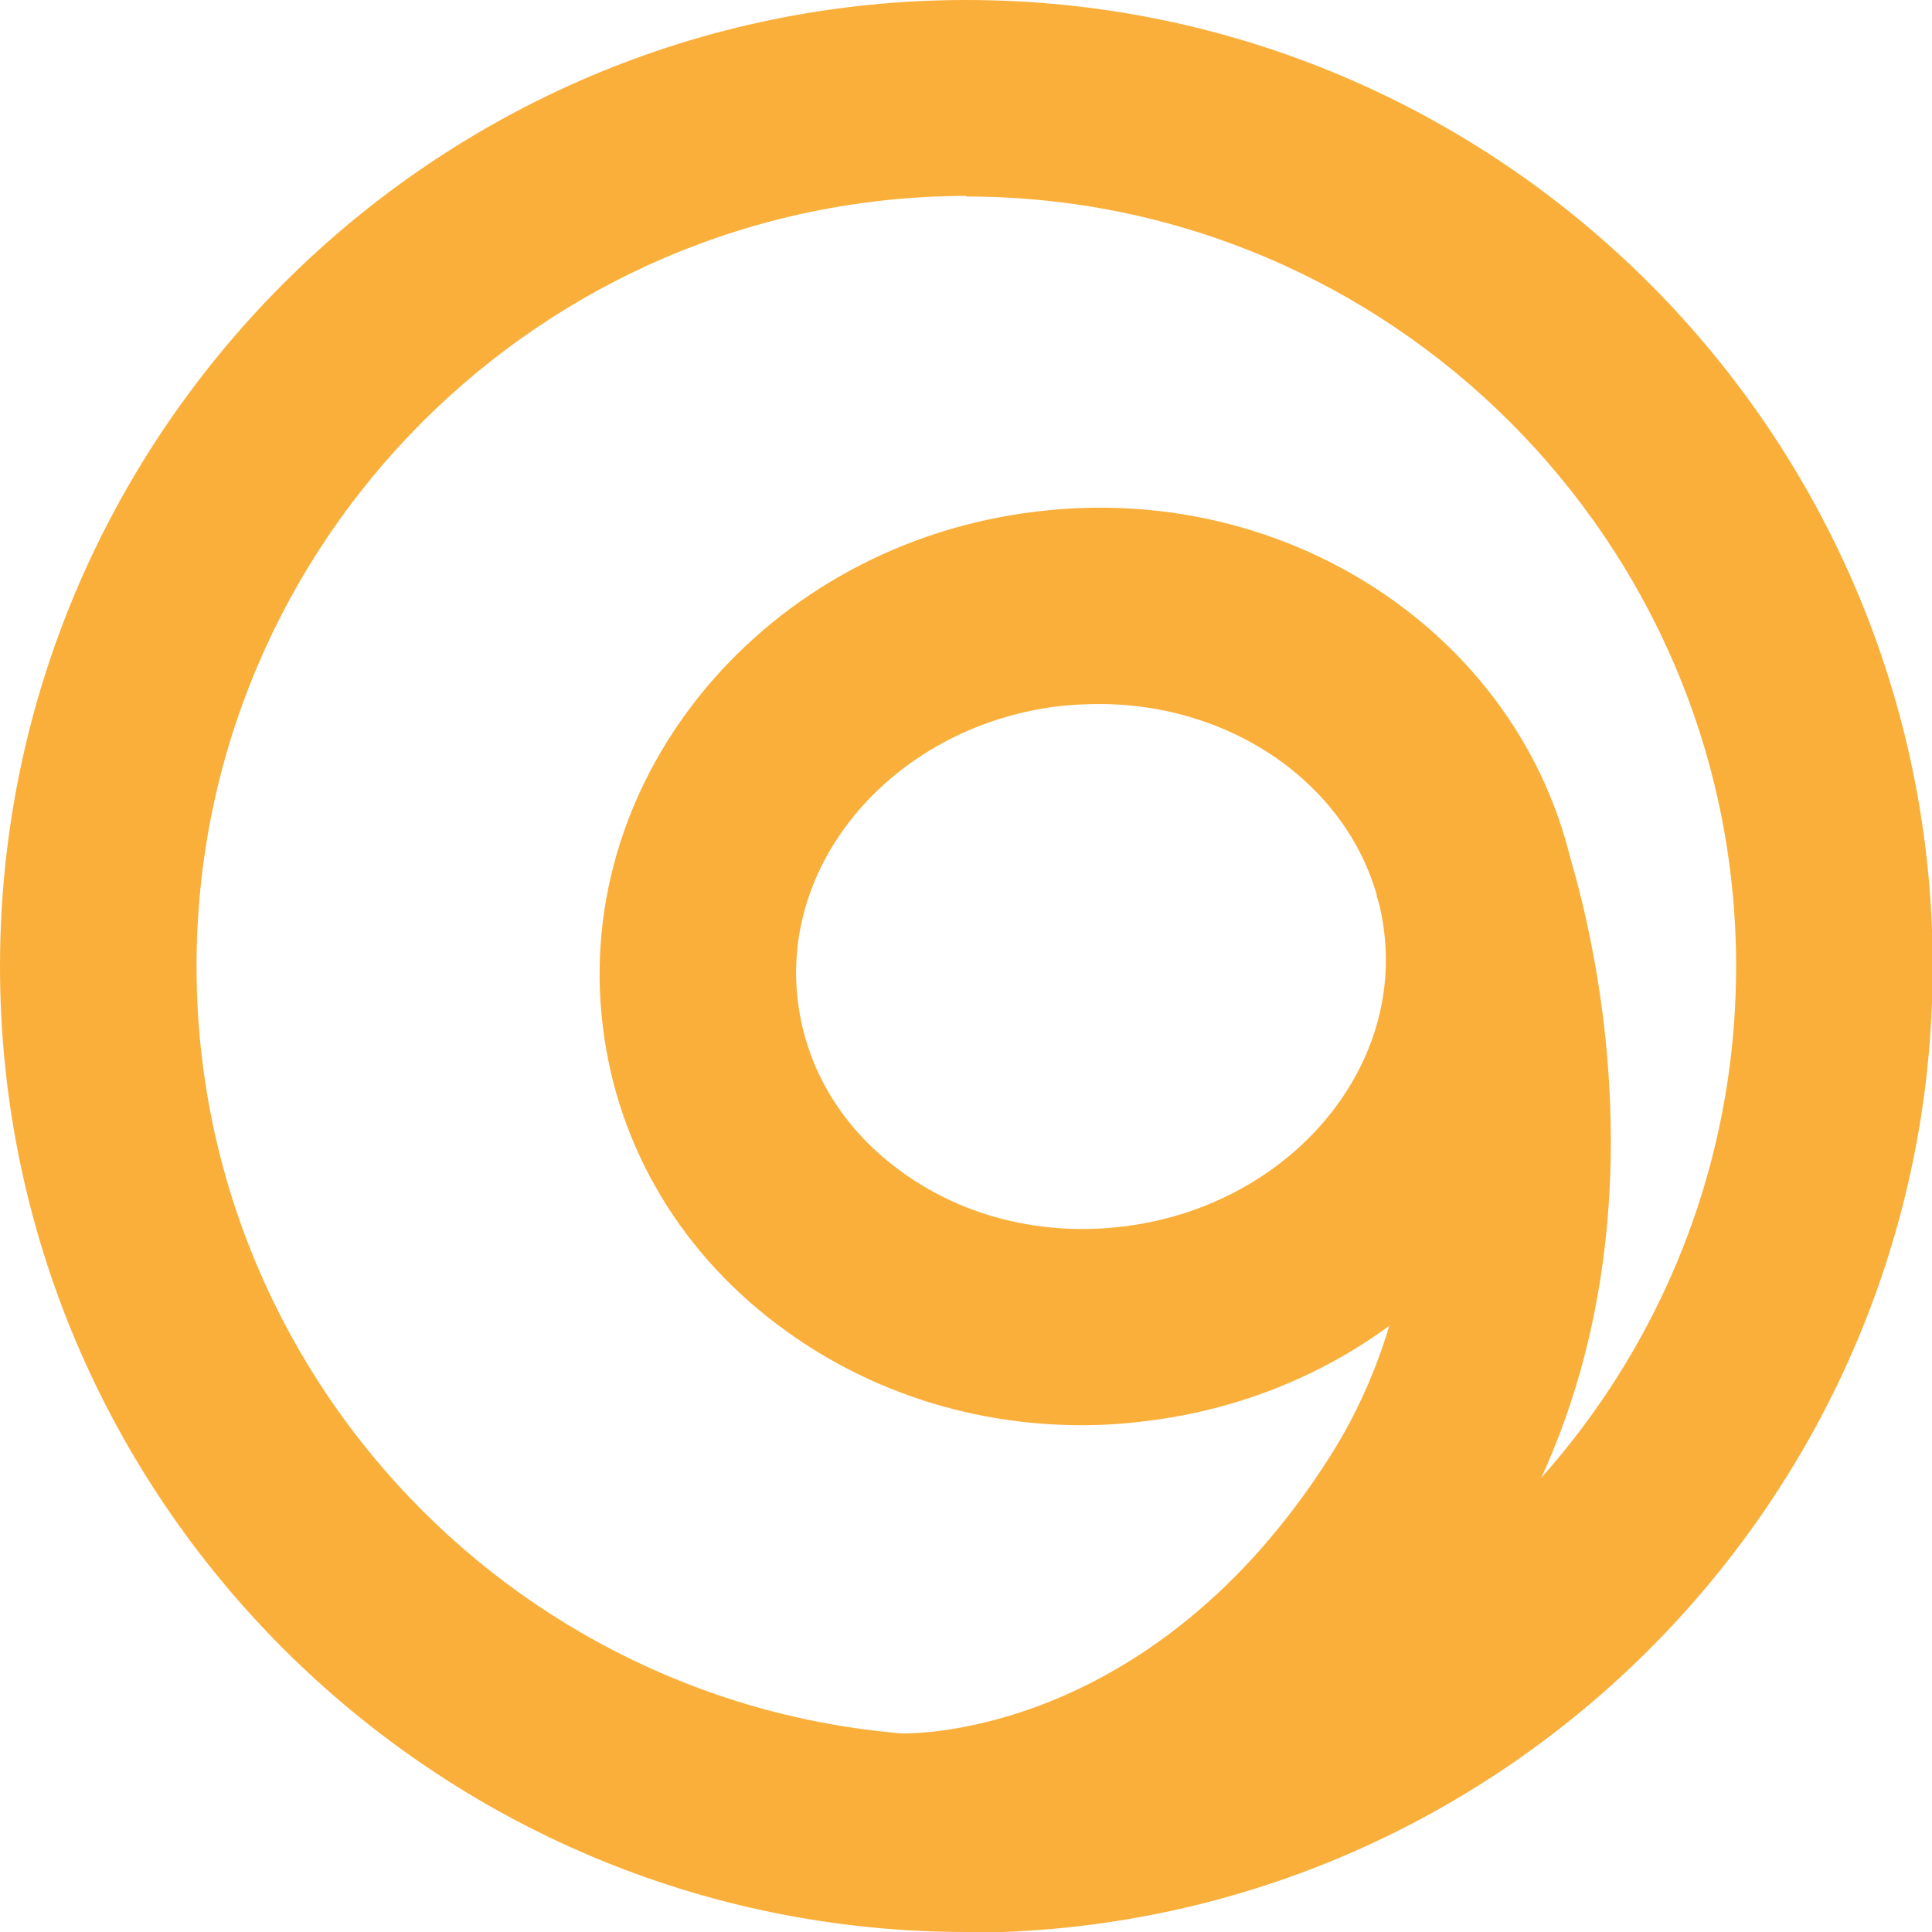
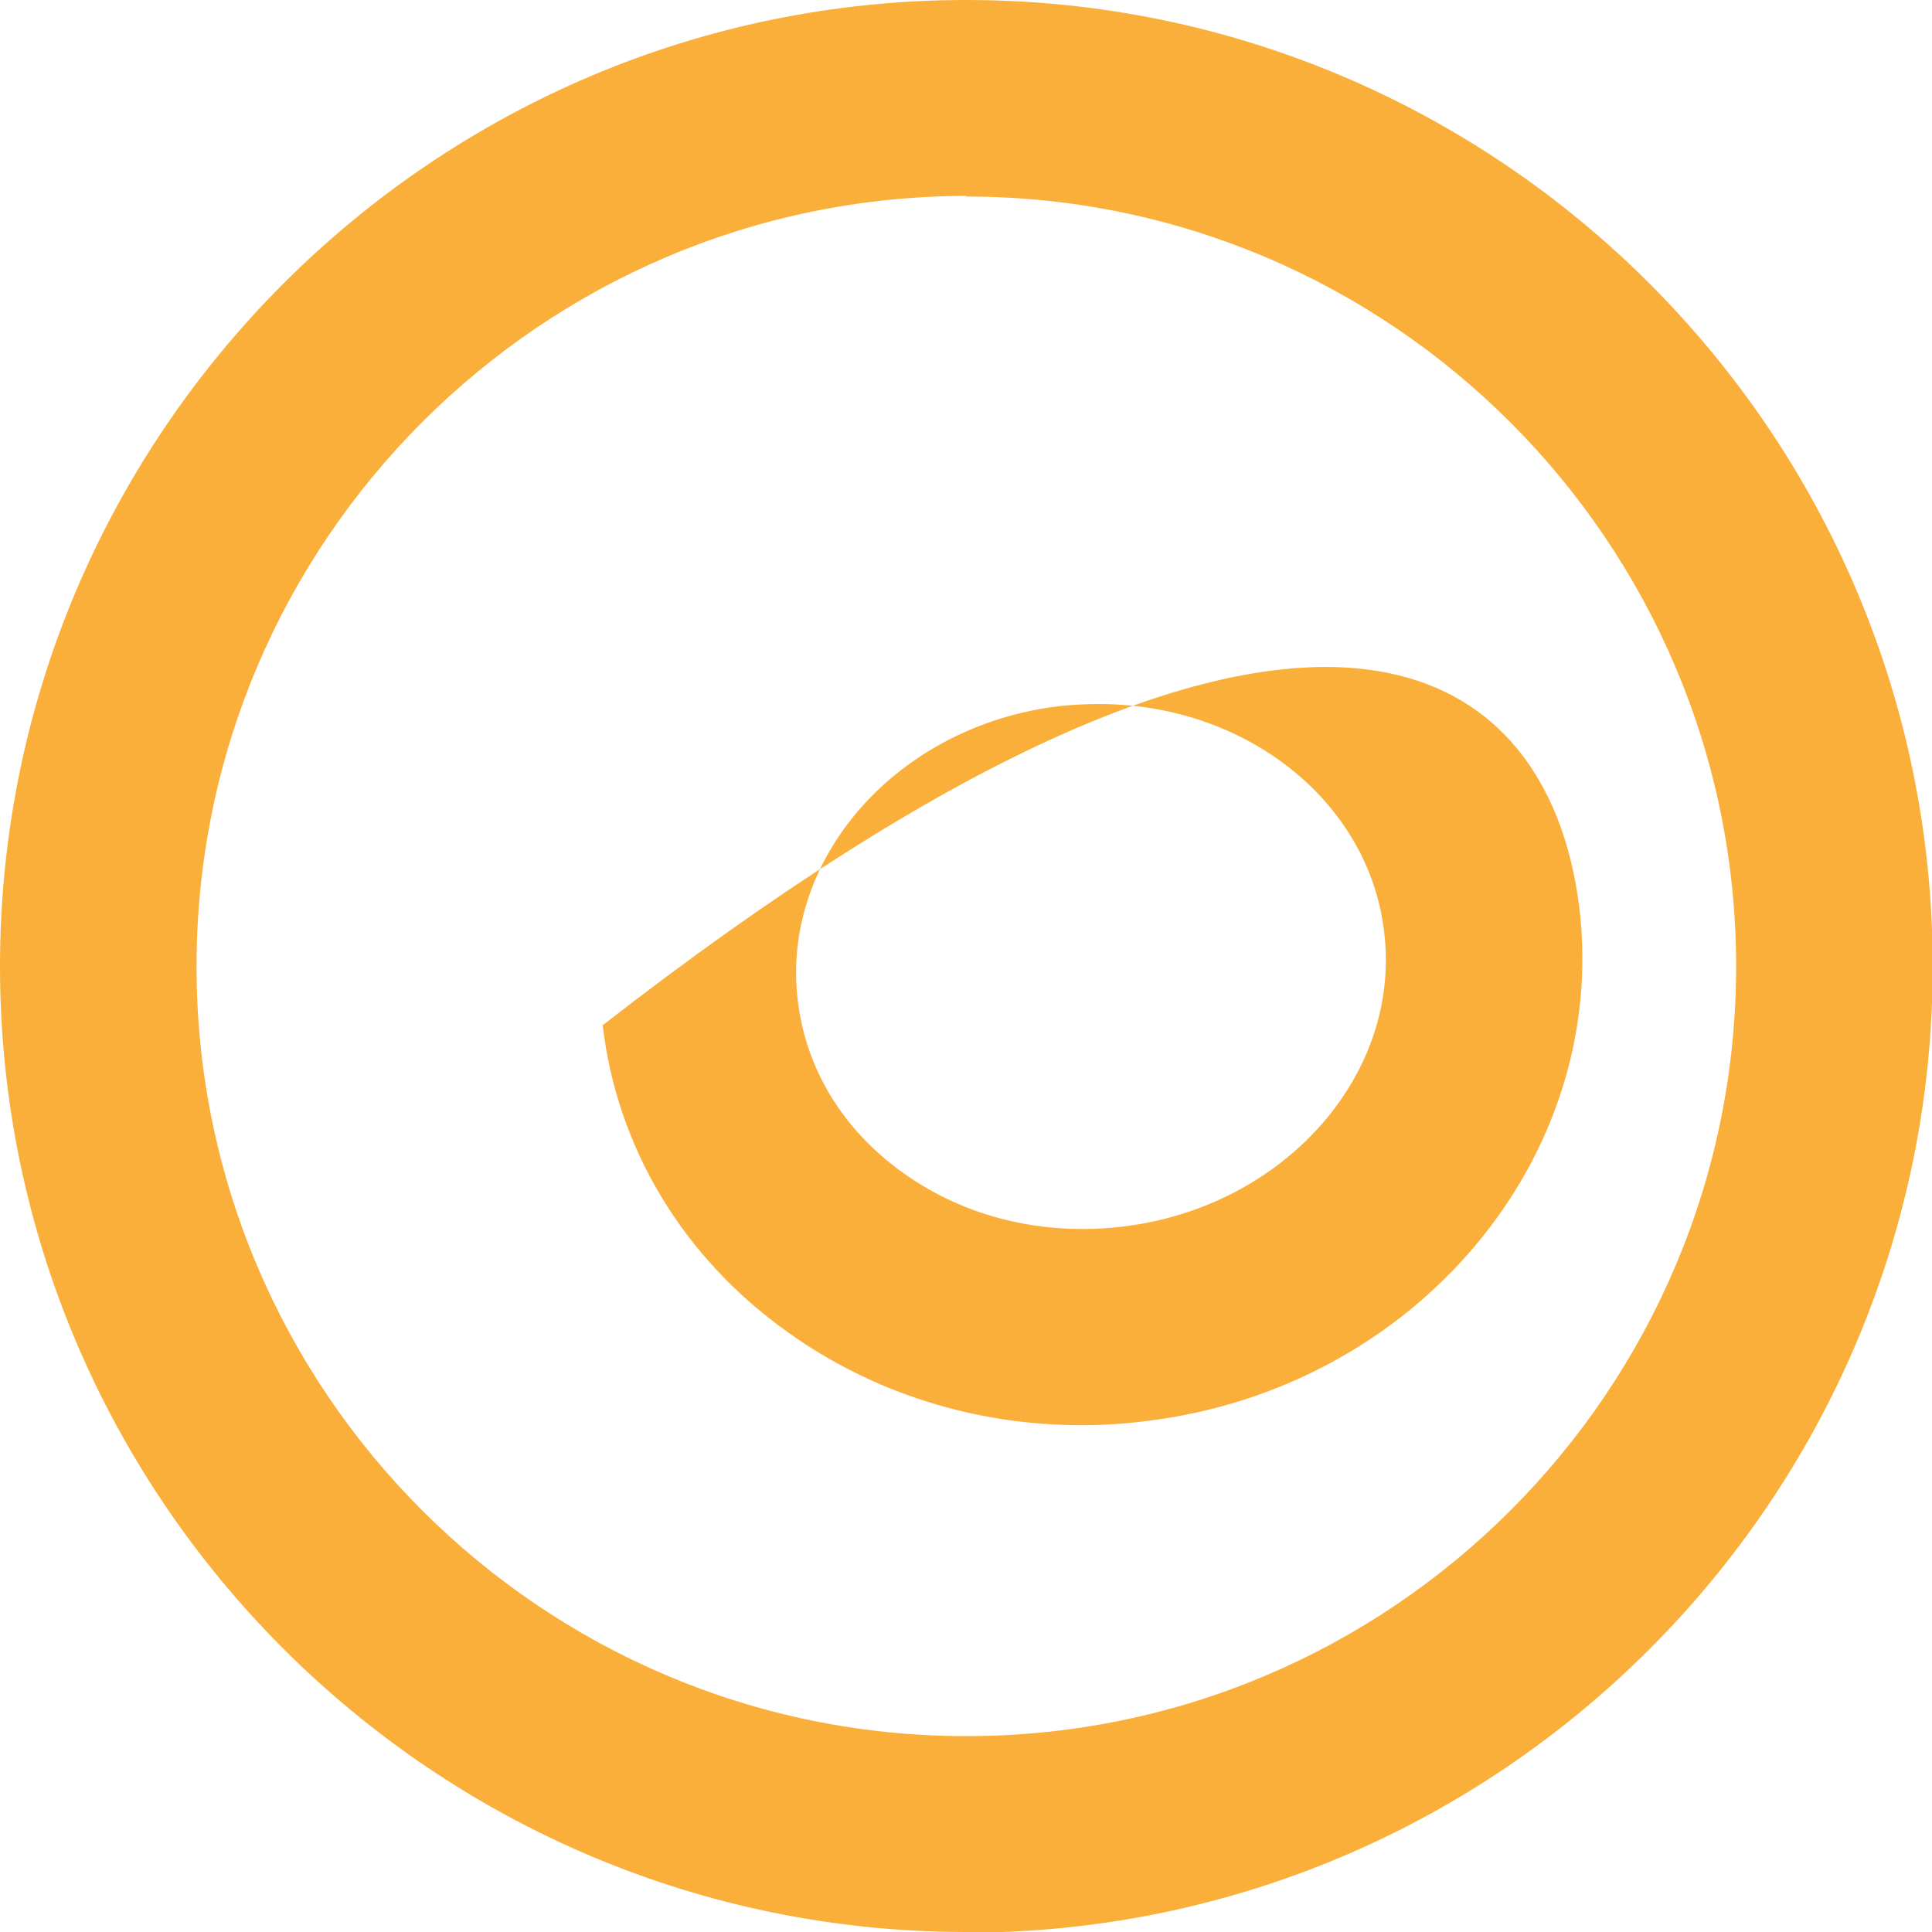
<svg xmlns="http://www.w3.org/2000/svg" width="59" height="59" viewBox="0 0 59 59" fill="none">
  <g clip-path="url(#clip0_371_389)">
    <path d="M29.511 59C13.239 59 0 45.761 0 29.511C0 13.26 13.239 0 29.511 0C45.782 0 59.021 13.239 59.021 29.511C59.021 45.782 45.782 59.021 29.511 59.021V59ZM29.511 5.982C16.543 6.002 6.002 16.543 6.002 29.511C6.002 42.477 16.543 53.018 29.511 53.018C42.477 53.018 53.018 42.477 53.018 29.511C53.018 16.543 42.457 6.002 29.511 6.002V5.982Z" fill="#FAAF3B" />
-     <path d="M33.024 43.523C29.782 43.523 26.645 42.54 24.052 40.679C20.852 38.399 18.844 35.053 18.405 31.309C17.485 23.654 23.424 16.606 31.644 15.623C39.863 14.619 47.288 20.057 48.229 27.712C49.149 35.367 43.209 42.415 34.99 43.398C34.342 43.481 33.693 43.523 33.045 43.523H33.024ZM33.568 21.5C33.17 21.5 32.752 21.521 32.355 21.563C27.419 22.149 23.822 26.206 24.366 30.577C24.616 32.648 25.746 34.509 27.565 35.806C29.448 37.165 31.832 37.751 34.279 37.458C39.215 36.873 42.812 32.815 42.268 28.444C41.787 24.428 38.002 21.5 33.568 21.5Z" fill="#FAAF3B" />
-     <path d="M27.586 58.937V52.935C27.879 52.935 35.199 53.039 40.637 44.444C45.427 36.872 42.08 27.44 42.038 27.356L47.664 25.307C47.853 25.809 52.036 37.625 45.698 47.664C38.462 59.105 28.151 58.937 27.607 58.937H27.586Z" fill="#FAAF3B" />
+     <path d="M33.024 43.523C29.782 43.523 26.645 42.54 24.052 40.679C20.852 38.399 18.844 35.053 18.405 31.309C39.863 14.619 47.288 20.057 48.229 27.712C49.149 35.367 43.209 42.415 34.99 43.398C34.342 43.481 33.693 43.523 33.045 43.523H33.024ZM33.568 21.5C33.17 21.5 32.752 21.521 32.355 21.563C27.419 22.149 23.822 26.206 24.366 30.577C24.616 32.648 25.746 34.509 27.565 35.806C29.448 37.165 31.832 37.751 34.279 37.458C39.215 36.873 42.812 32.815 42.268 28.444C41.787 24.428 38.002 21.5 33.568 21.5Z" fill="#FAAF3B" />
  </g>
  <defs>
    <clipPath id="clip0_371_389">
      <rect width="59" height="59" fill="white" />
    </clipPath>
  </defs>
</svg>